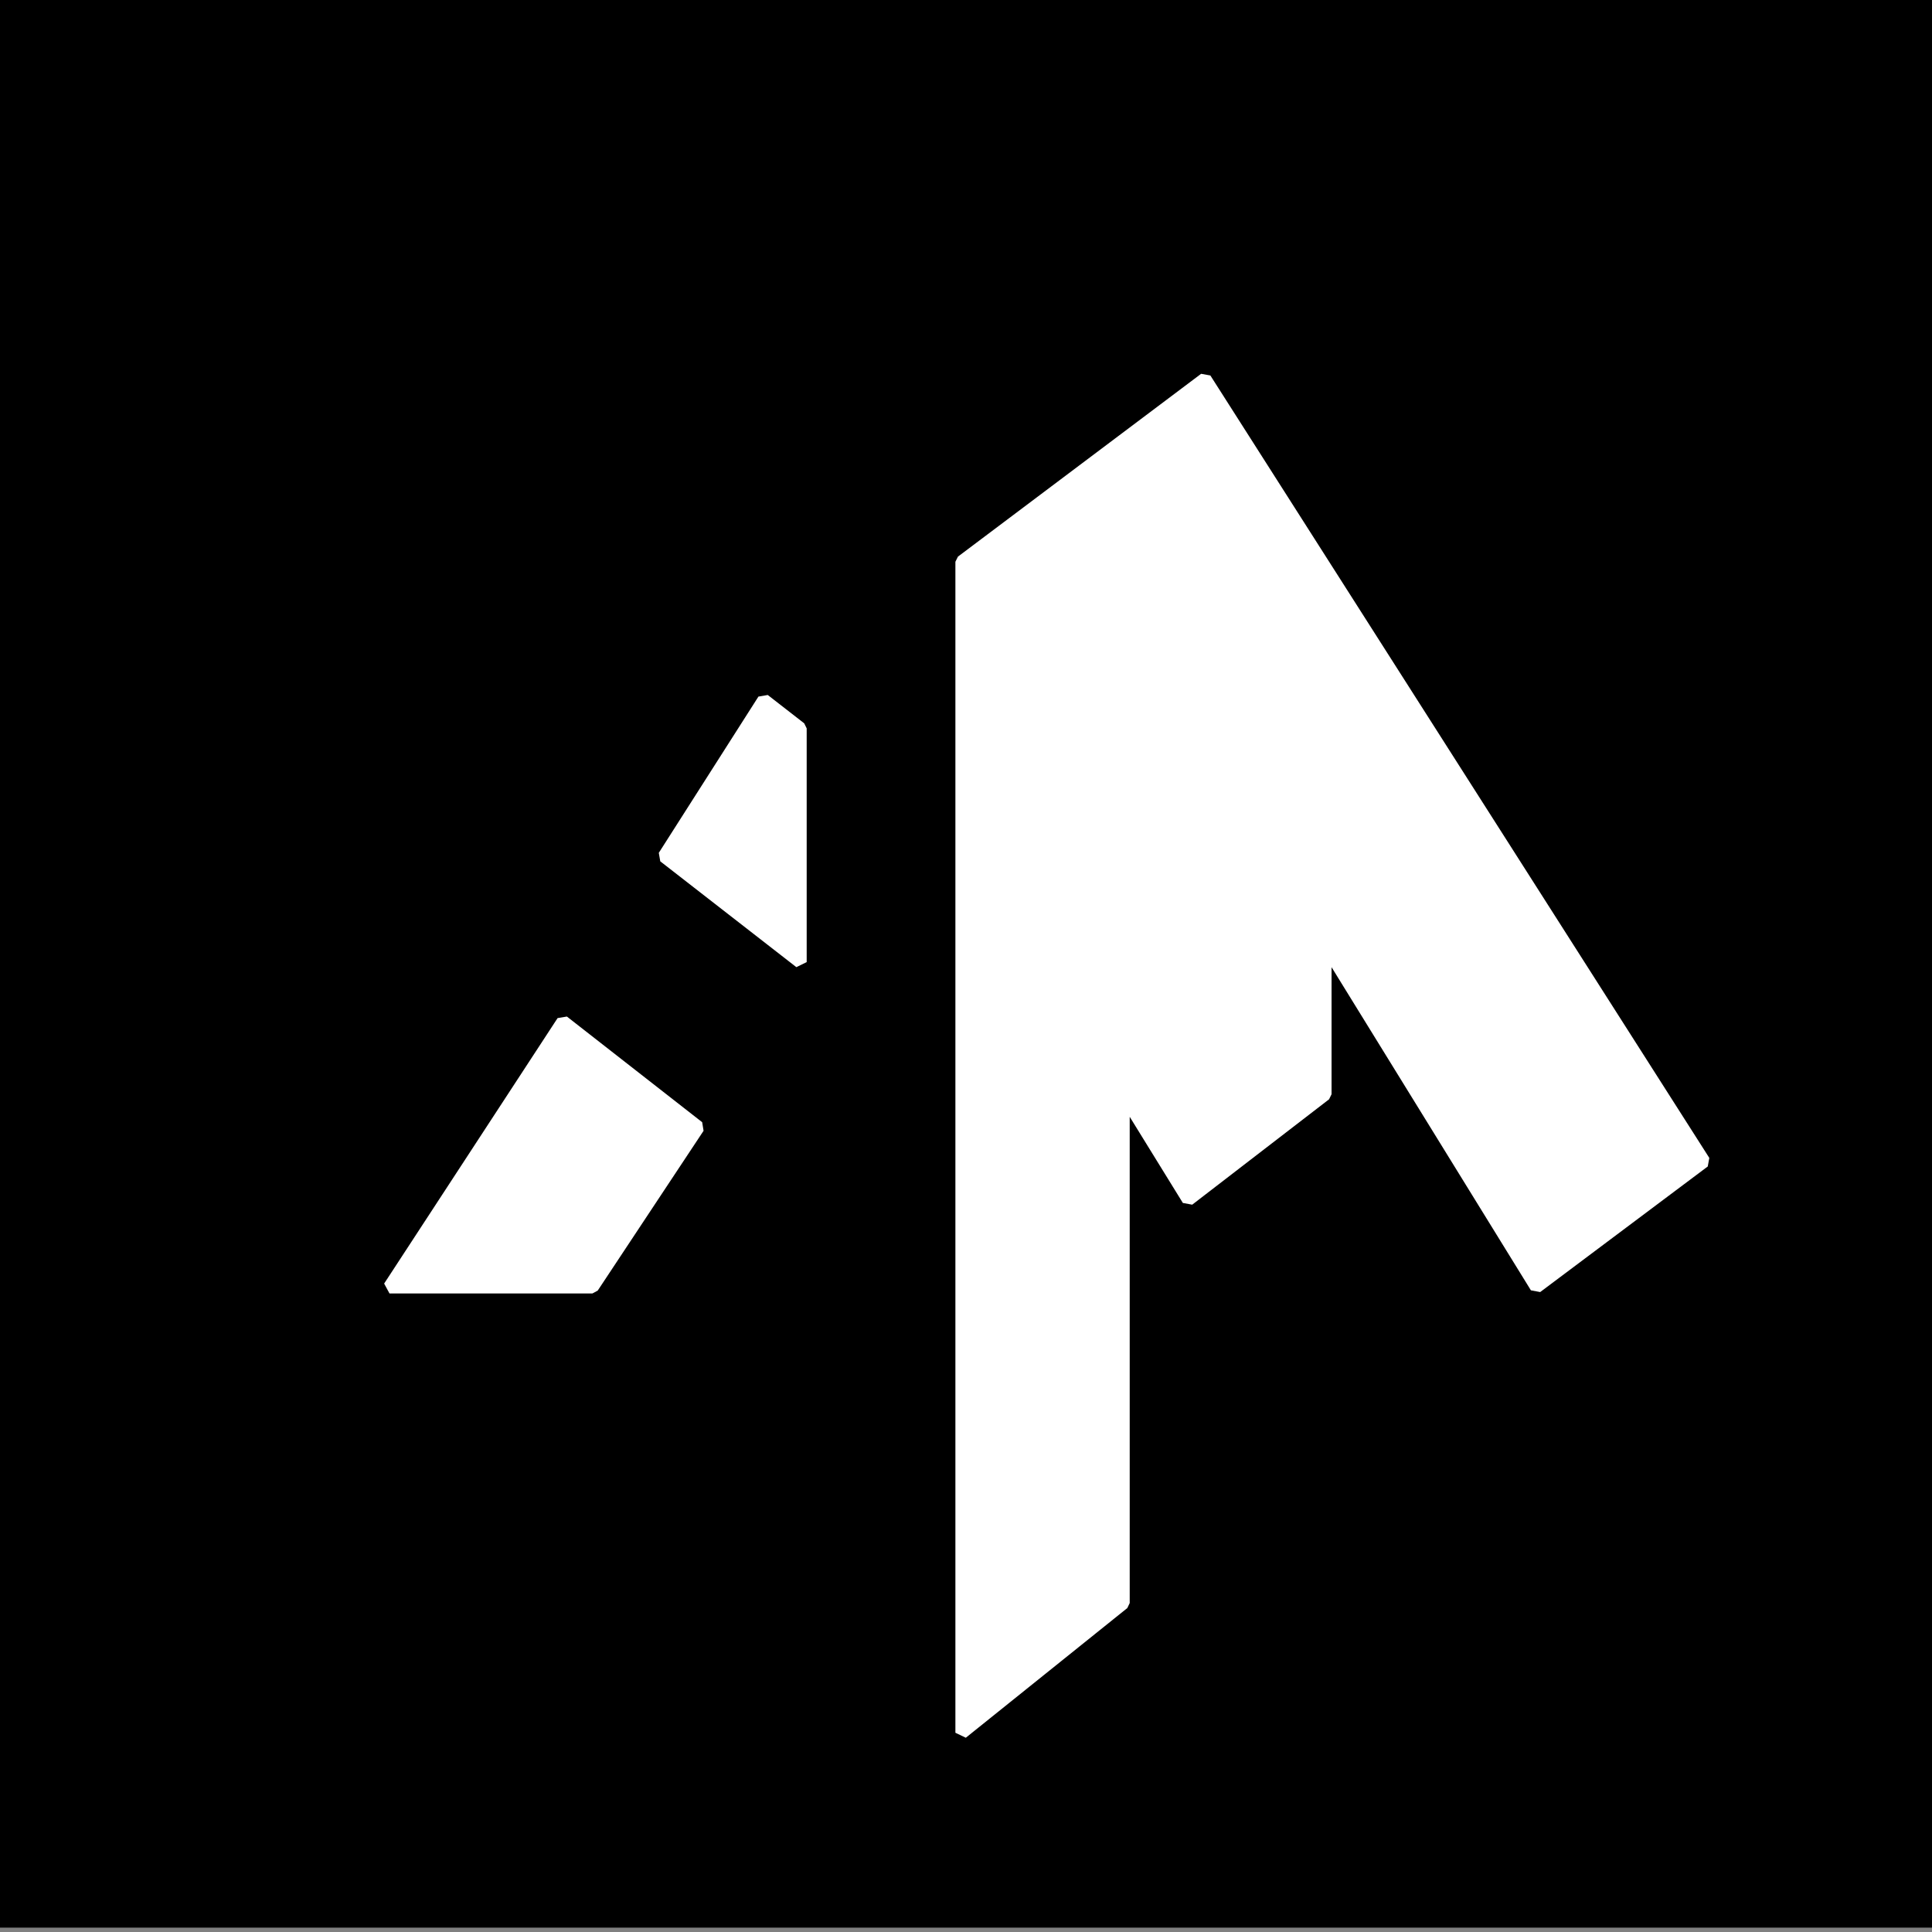
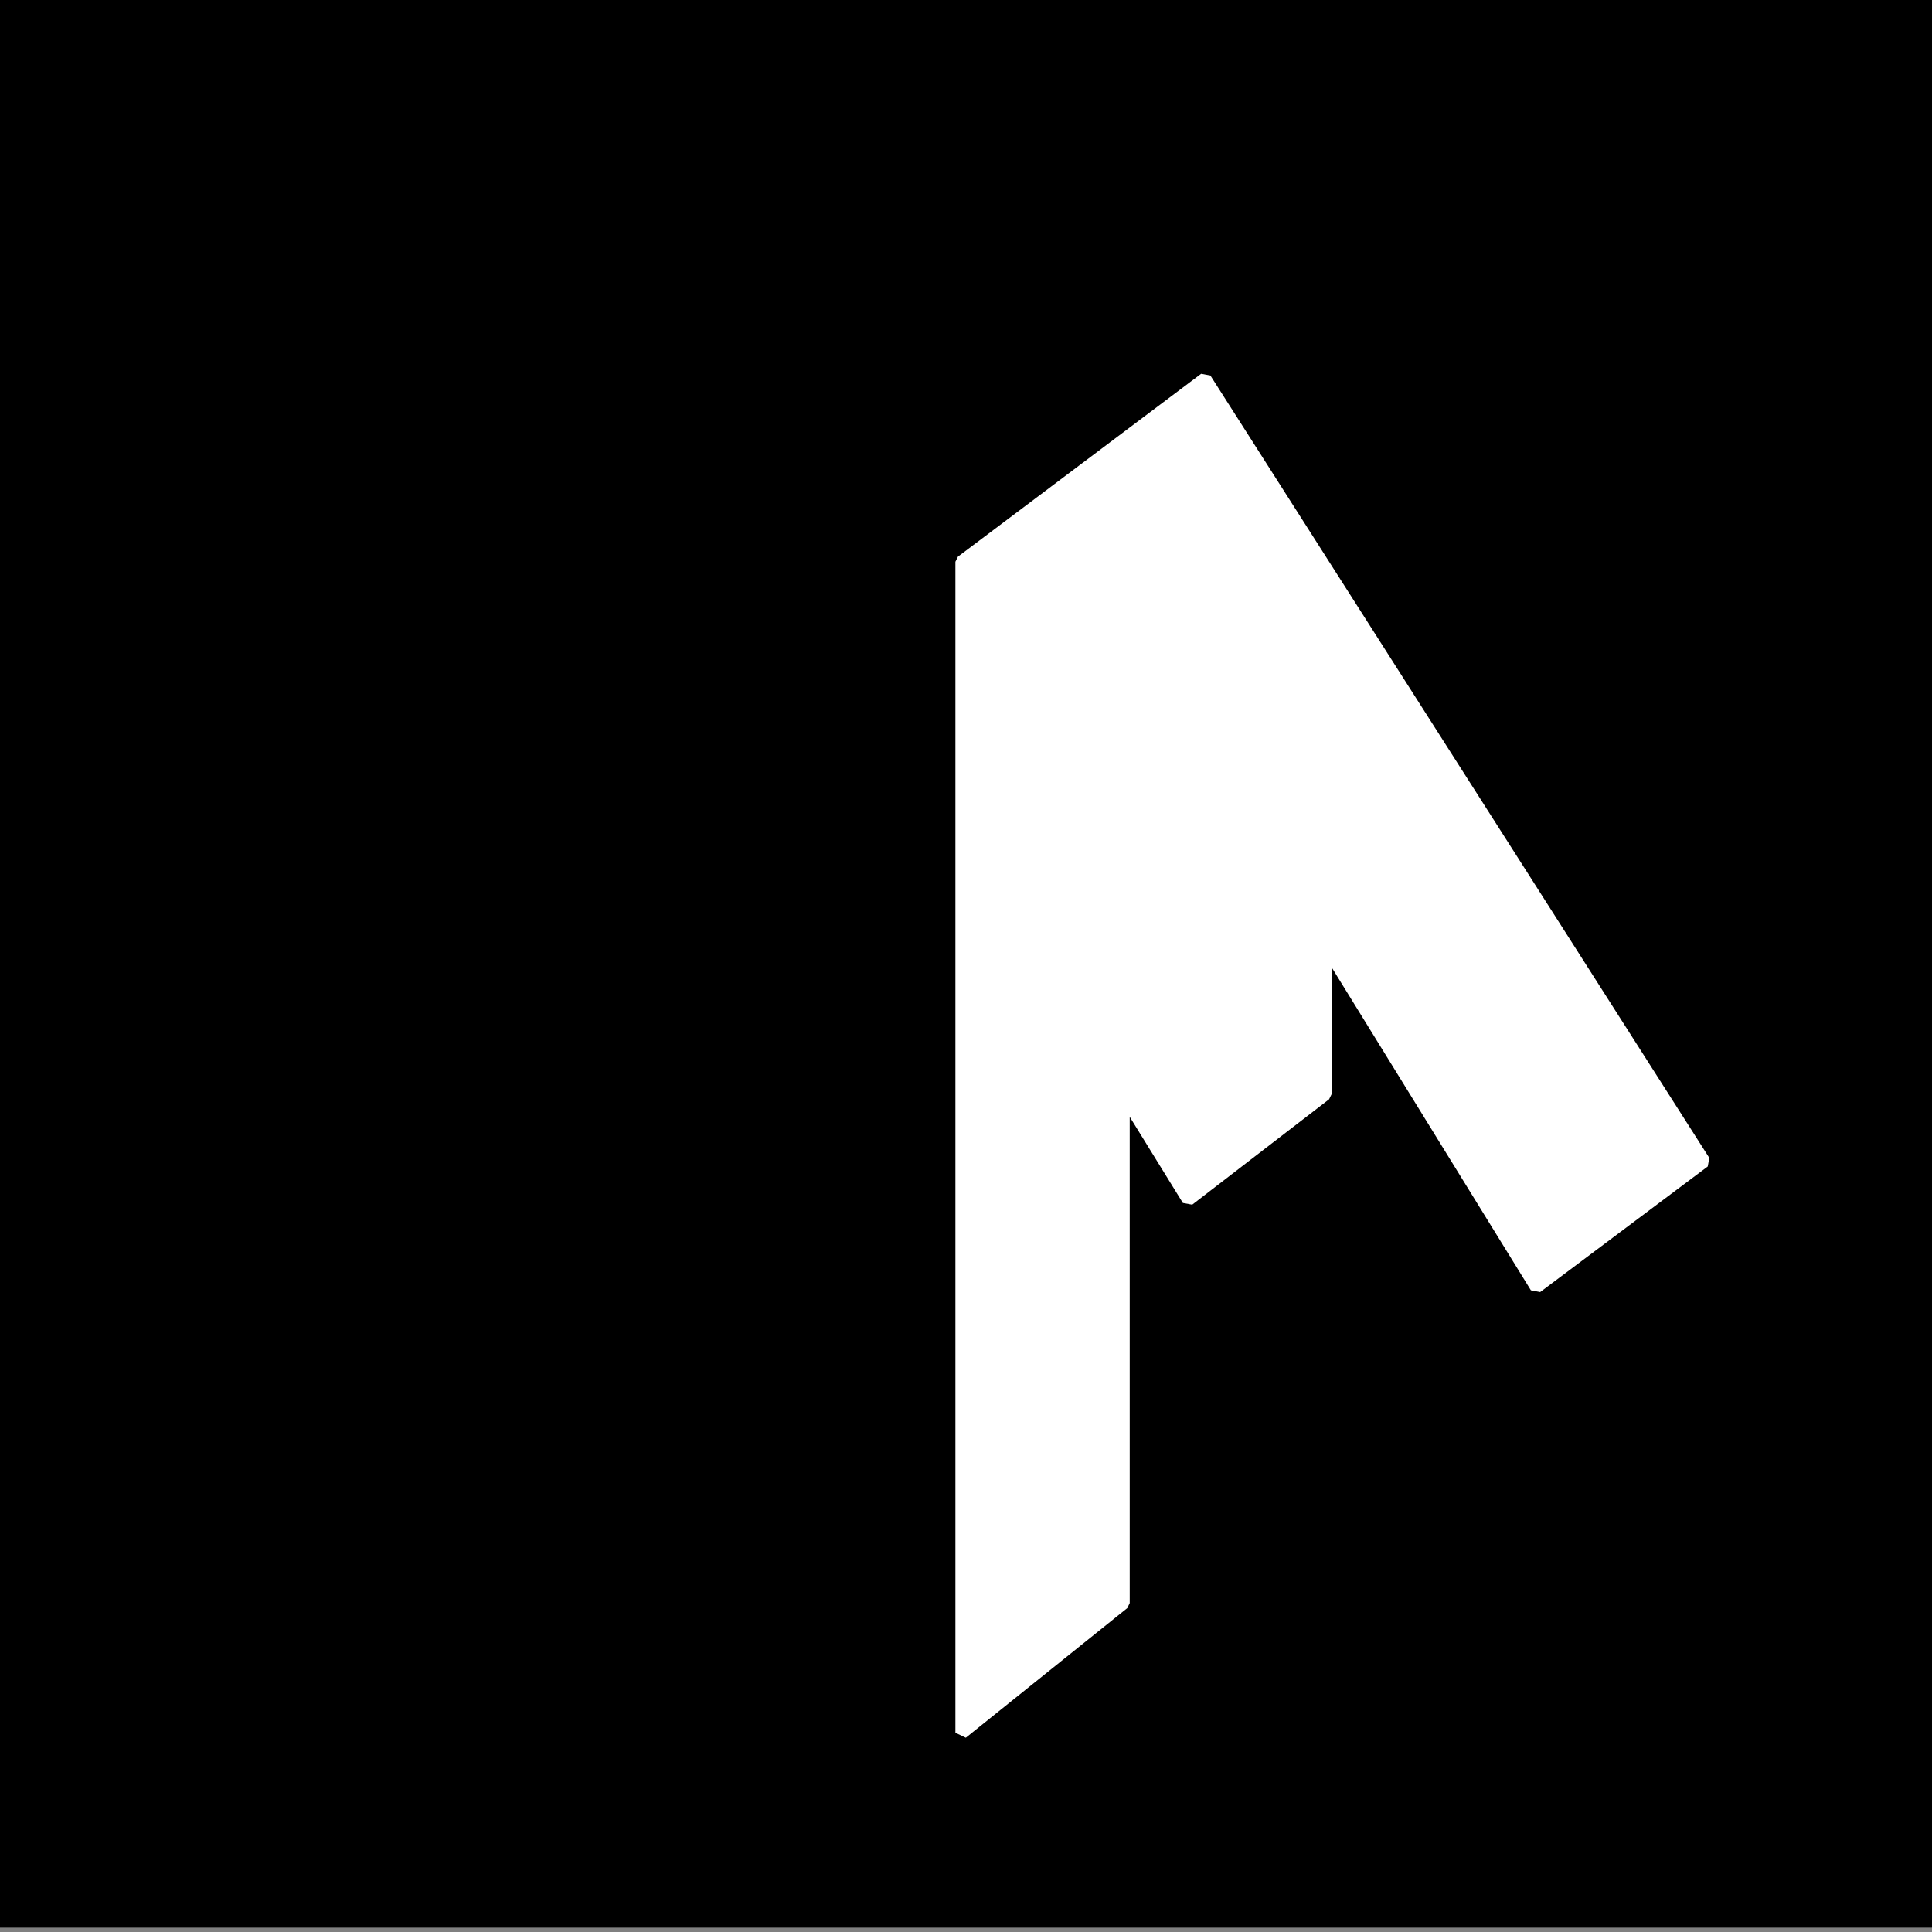
<svg xmlns="http://www.w3.org/2000/svg" viewBox="0 0 2160 2160">
  <rect x="0" y="0" width="2160" height="2160" fill="#808080" stroke="none" />
  <defs>
    <style>.cls-1{fill:#000;}.cls-1,.cls-2{stroke-width:0px;}.cls-2{fill:none;}.cls-3{fill:#fff;stroke:#fff;stroke-miterlimit:1;stroke-width:14.31px;}</style>
  </defs>
  <g id="FONS_INSTA">
    <rect class="cls-1" y="-4.88" width="2160" height="2160" />
  </g>
  <g id="LOGOS">
    <polyline class="cls-2" points="629.39 1134.85 435.47 1438.96 255 1298.41 812.83 423.63 1075.3 628.03 1075.3 1937.24 894.73 1792.25 894.73 1341.17" />
    <line class="cls-2" x1="629.39" y1="1134.85" x2="894.73" y2="1341.17" />
    <polygon class="cls-2" points="812.83 423.63 1075.3 222.76 1347.17 423.63 1075.3 628.03 812.83 423.63" />
-     <polygon class="cls-3" points="742.58 957.34 853.97 782.65 894.73 814.34 894.73 1075.64 742.58 957.34" />
-     <polygon class="cls-3" points="435.47 1438.96 662.28 1438.96 780.63 1260.29 629.39 1142.15 435.47 1438.96" />
    <polygon class="cls-3" points="1075.3 628.03 1075.3 1937.24 1255.87 1792.25 1255.87 1223.37 1328.55 1341.17 1481.54 1223.37 1481.54 1056.1 1717.65 1438.82 1905 1298.41 1347.17 423.63 1075.3 628.03" />
-     <polygon class="cls-2" points="1255.87 1341.17 1328.55 1341.17 1255.87 1223.37 1255.87 1341.17" />
    <polygon class="cls-2" points="1486.03 1438.93 1394.41 1290.46 1481.54 1223.37 1481.54 1056.1 1717.65 1438.82 1486.03 1438.93" />
  </g>
</svg>